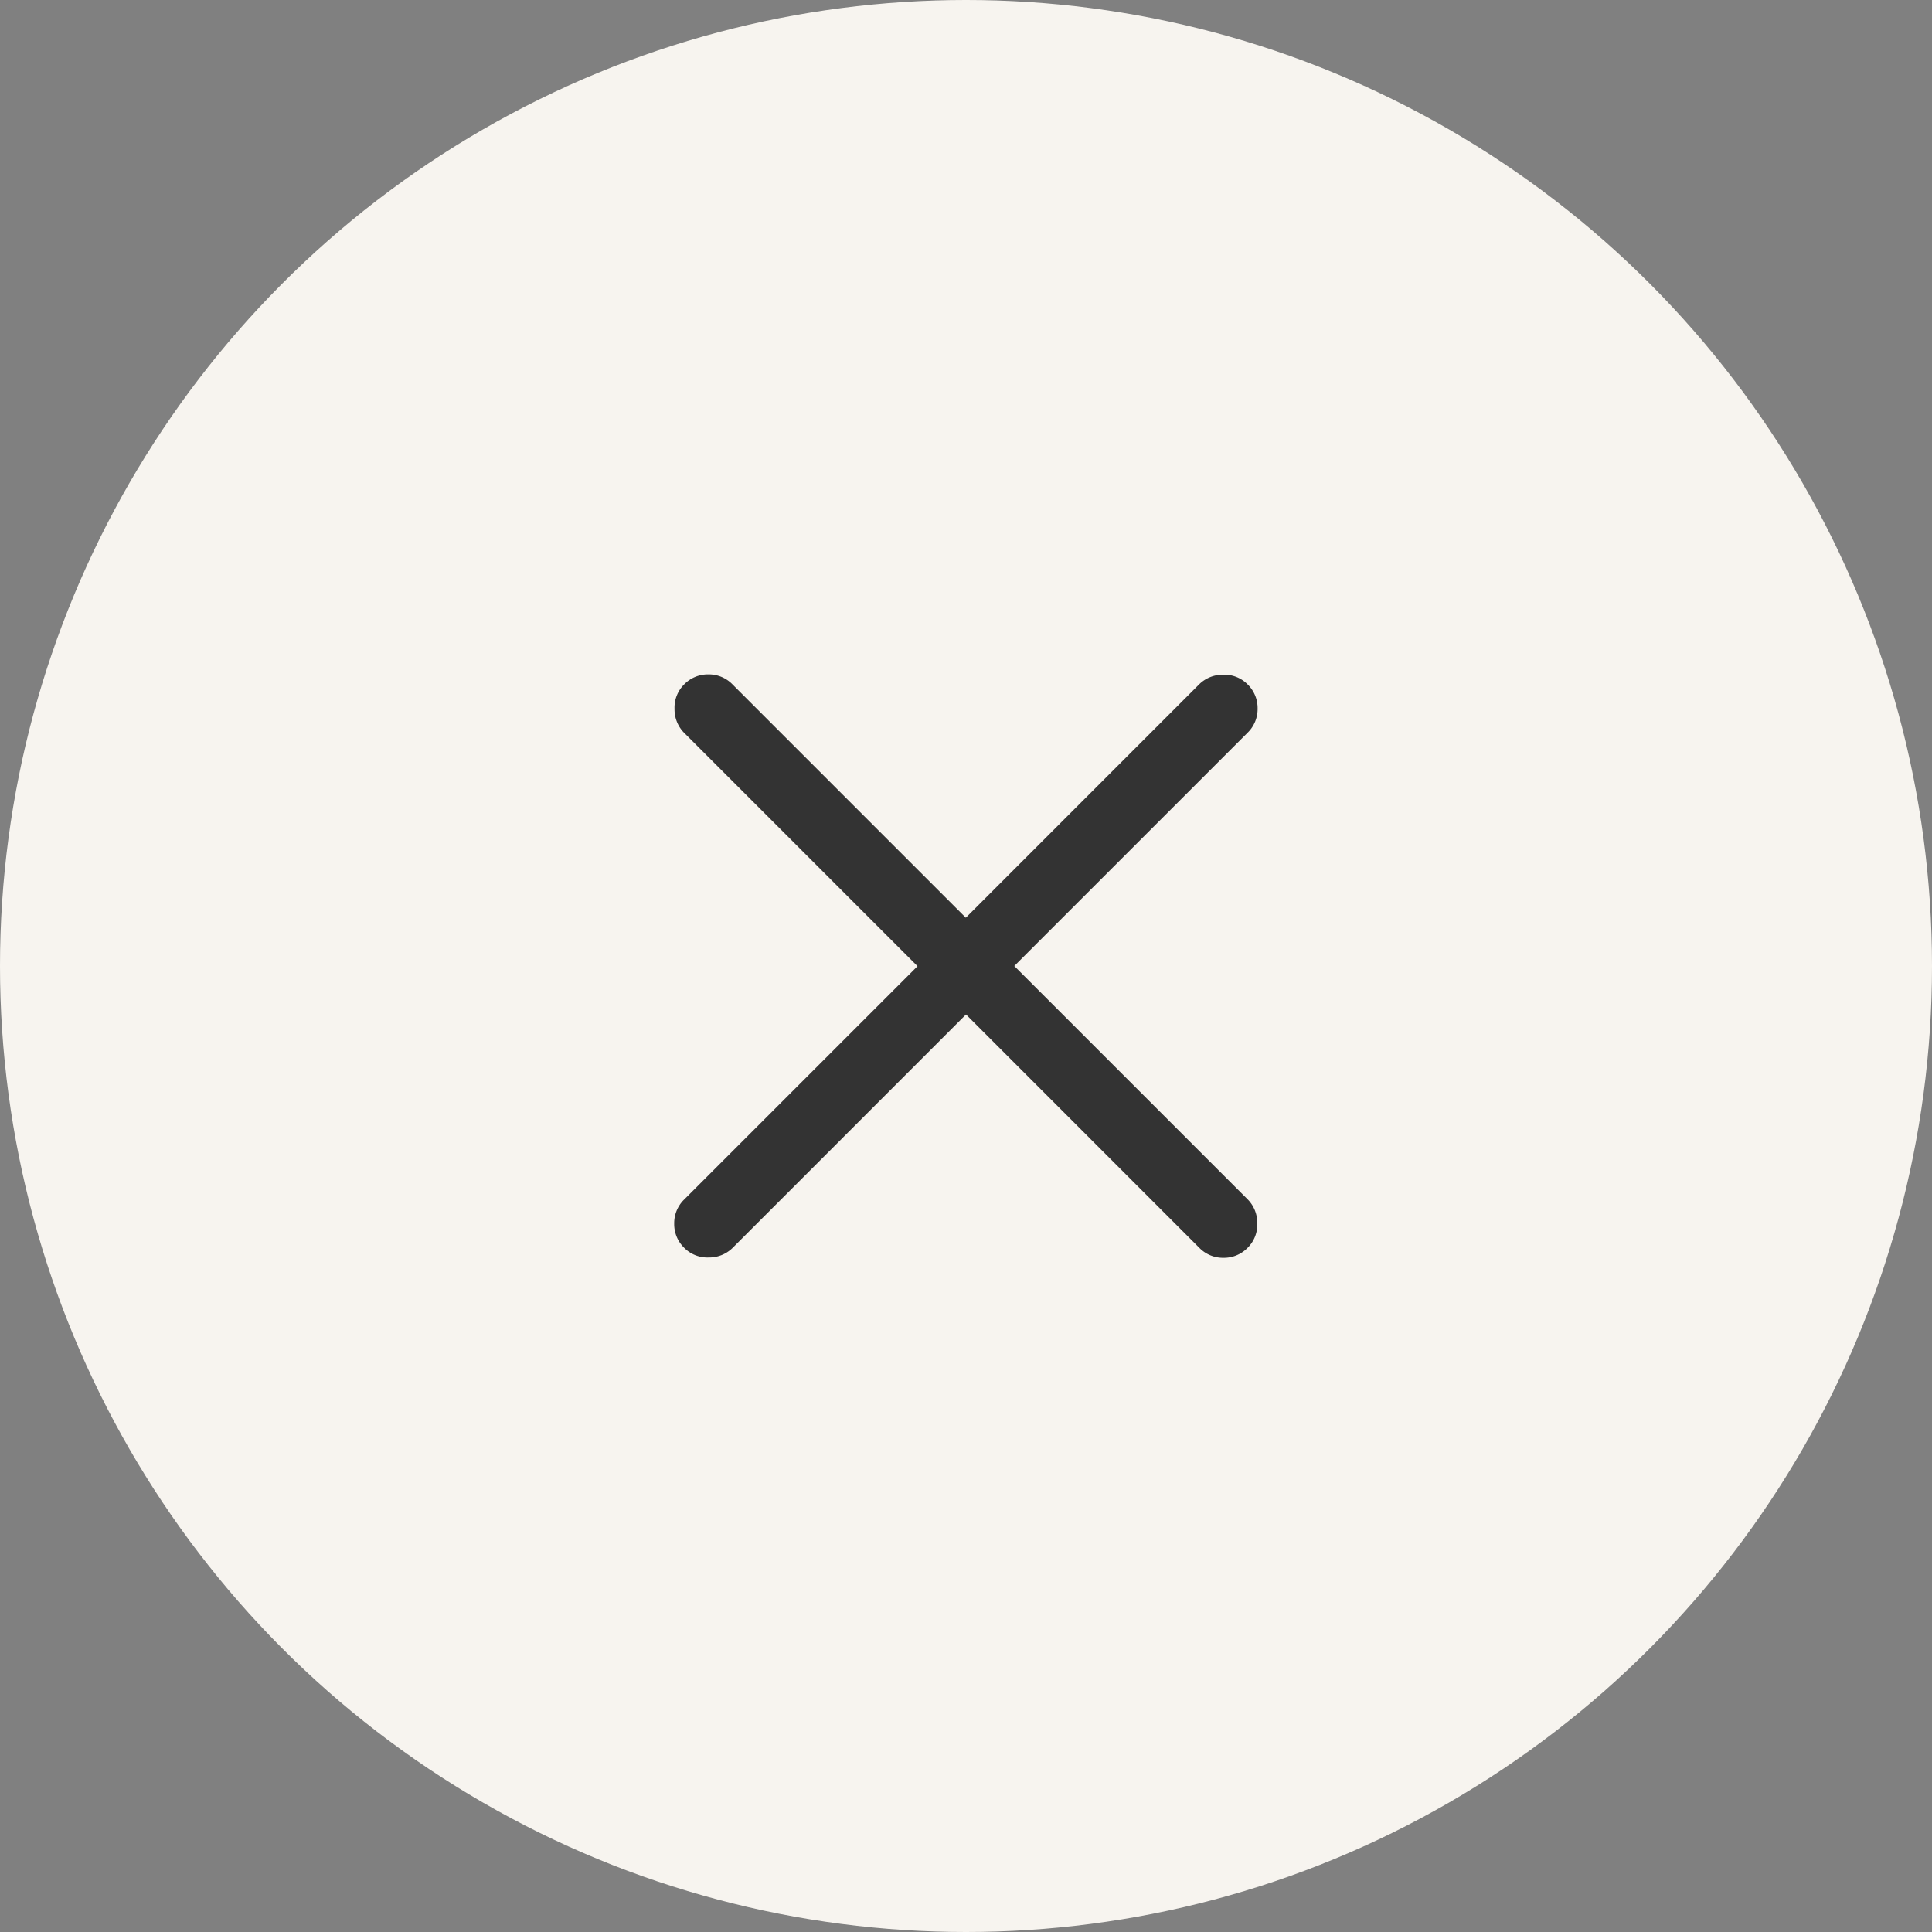
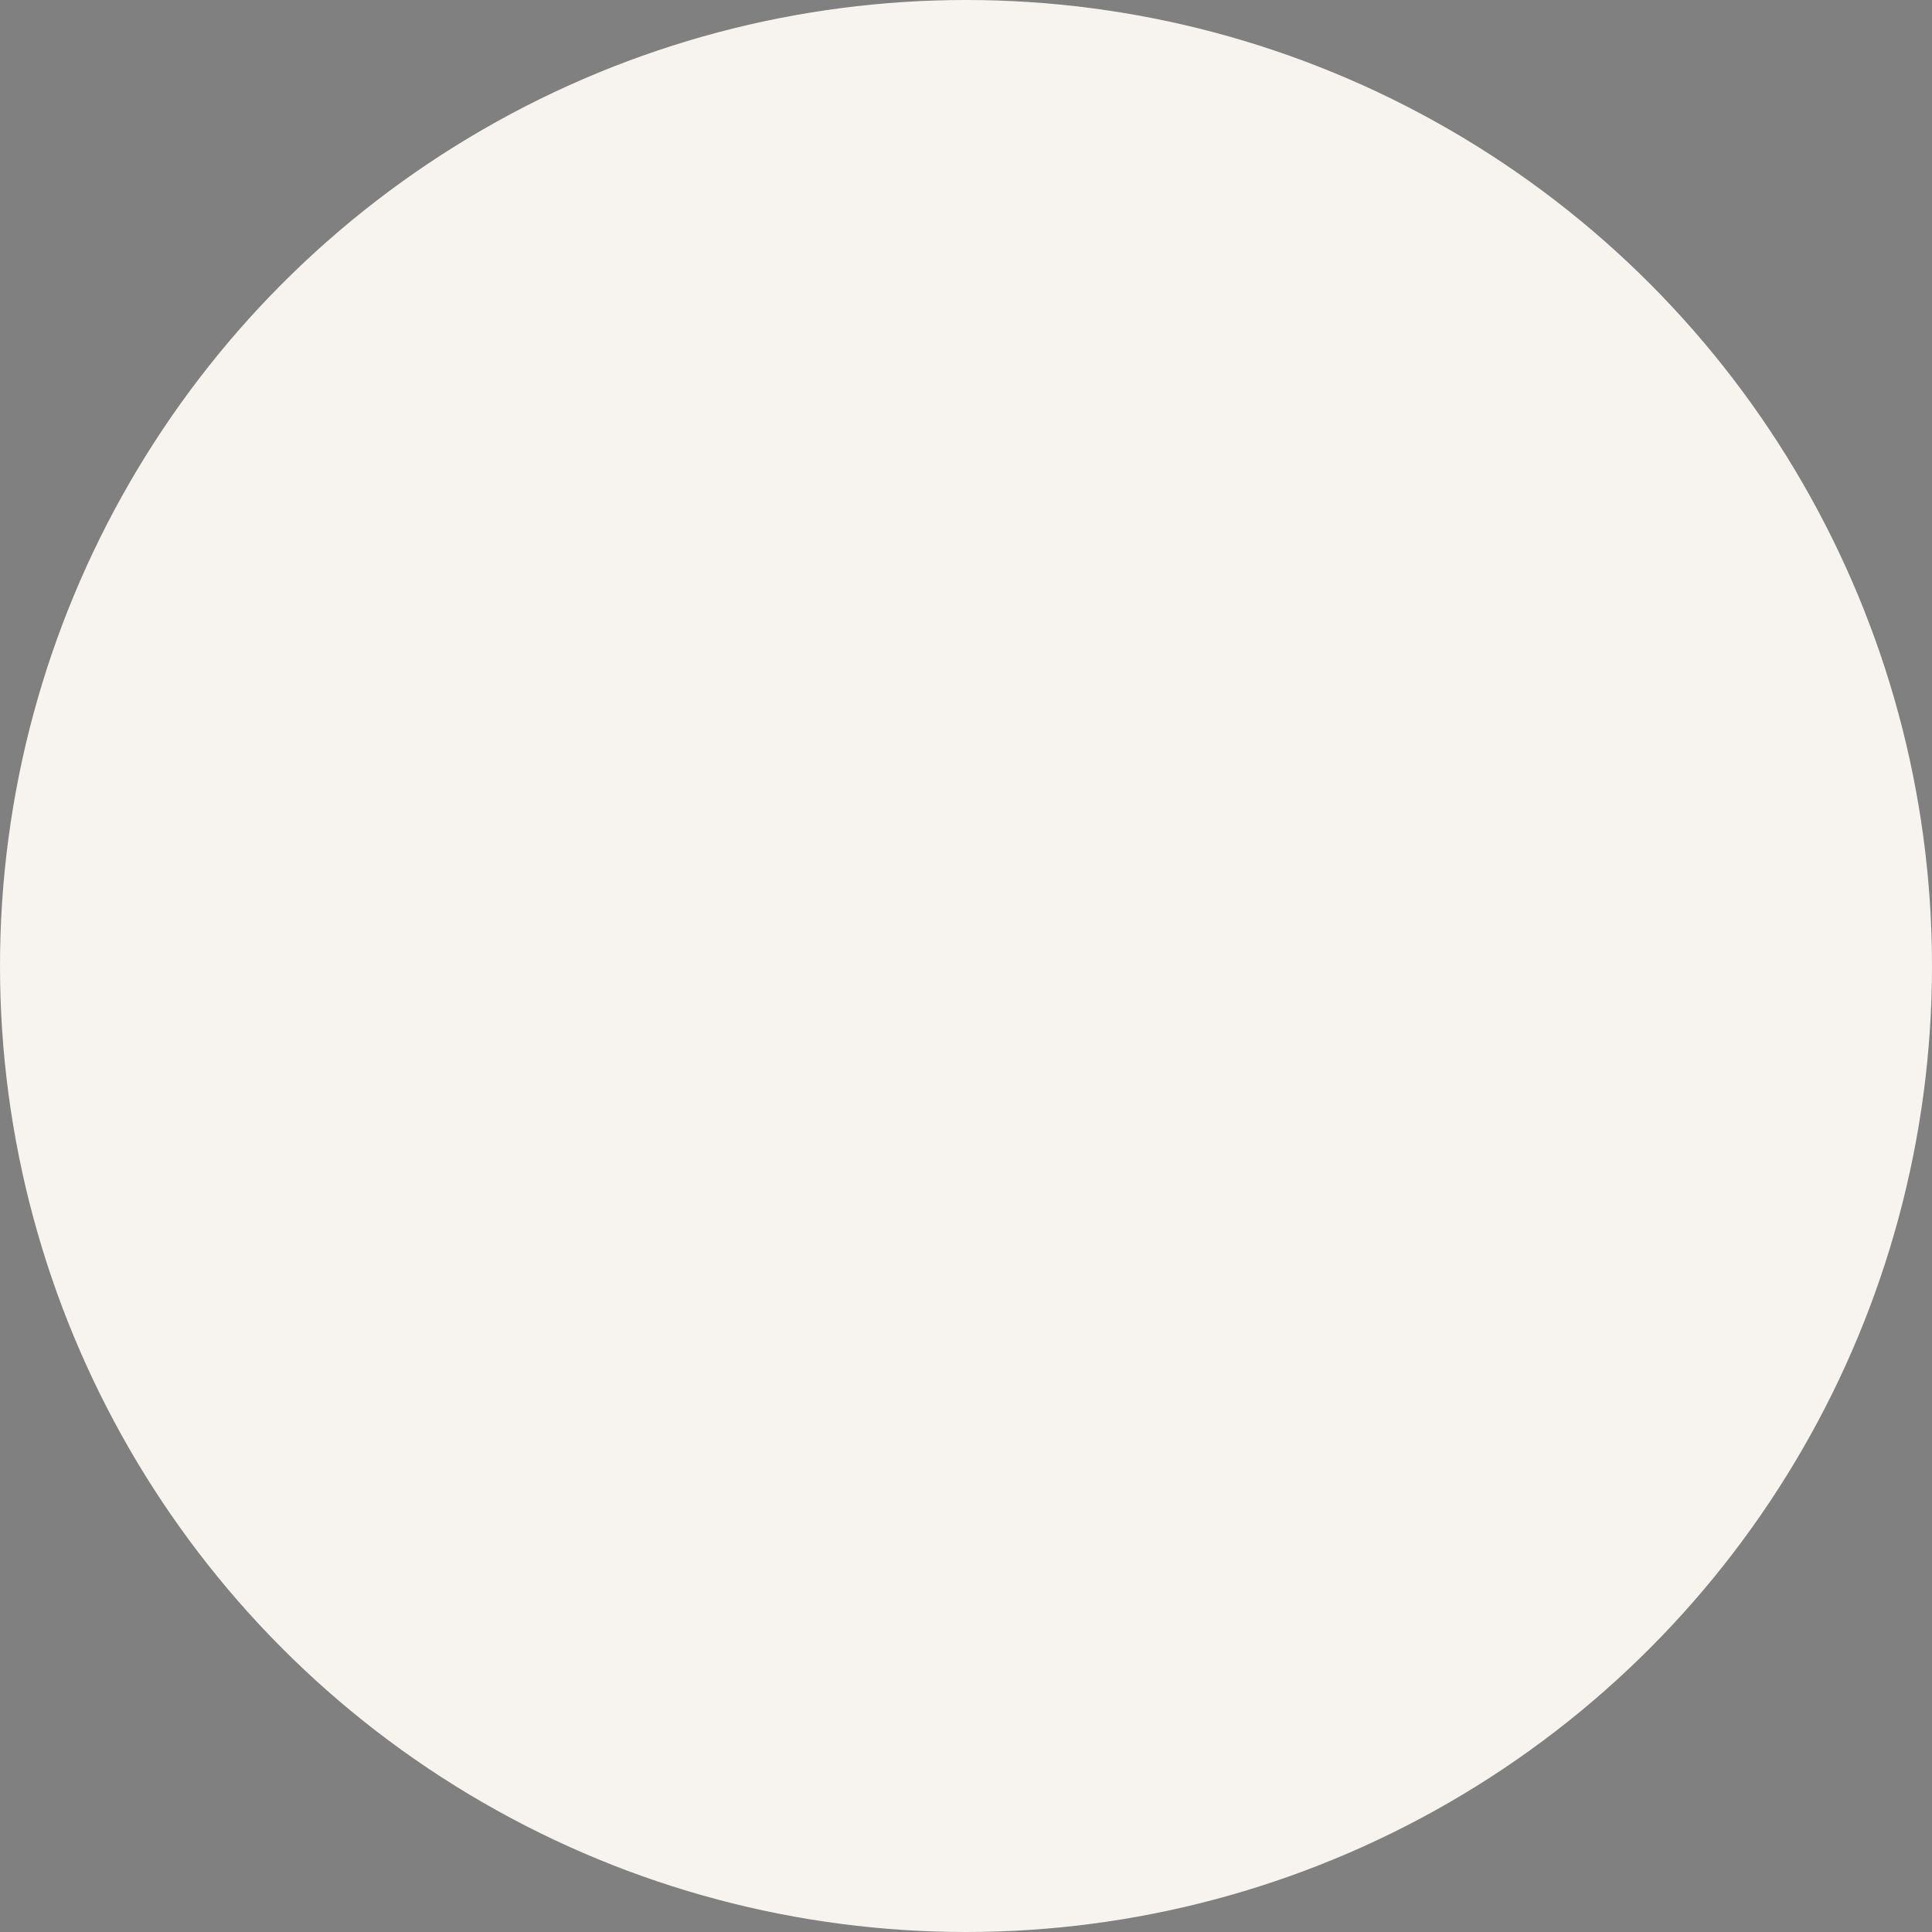
<svg xmlns="http://www.w3.org/2000/svg" width="80" height="80" viewBox="0 0 80 80">
  <rect x="0" y="0" width="80" height="80" fill="#808080" stroke="none" />
  <g id="グループ_1" data-name="グループ 1" transform="translate(352 -2156)">
    <circle id="楕円形_1" data-name="楕円形 1" cx="40" cy="40" r="40" transform="translate(-352 2156)" fill="#f7f4ef" />
-     <path id="close_24dp_333333_FILL0_wght300_GRAD0_opsz24" d="M238.312-719.681l-9.661,9.662a1.383,1.383,0,0,1-.995.4,1.348,1.348,0,0,1-1.013-.4,1.368,1.368,0,0,1-.414-1,1.368,1.368,0,0,1,.414-1l9.662-9.661-9.662-9.661a1.382,1.382,0,0,1-.4-.995,1.347,1.347,0,0,1,.4-1.013,1.368,1.368,0,0,1,1-.414,1.368,1.368,0,0,1,1,.414l9.661,9.662,9.661-9.662a1.383,1.383,0,0,1,.995-.4,1.348,1.348,0,0,1,1.013.4,1.368,1.368,0,0,1,.414,1,1.367,1.367,0,0,1-.414,1l-9.662,9.661,9.662,9.661a1.383,1.383,0,0,1,.4.995,1.348,1.348,0,0,1-.4,1.013,1.368,1.368,0,0,1-1,.414,1.368,1.368,0,0,1-1-.414Z" transform="translate(-550.312 2917.688)" fill="#333" />
  </g>
</svg>